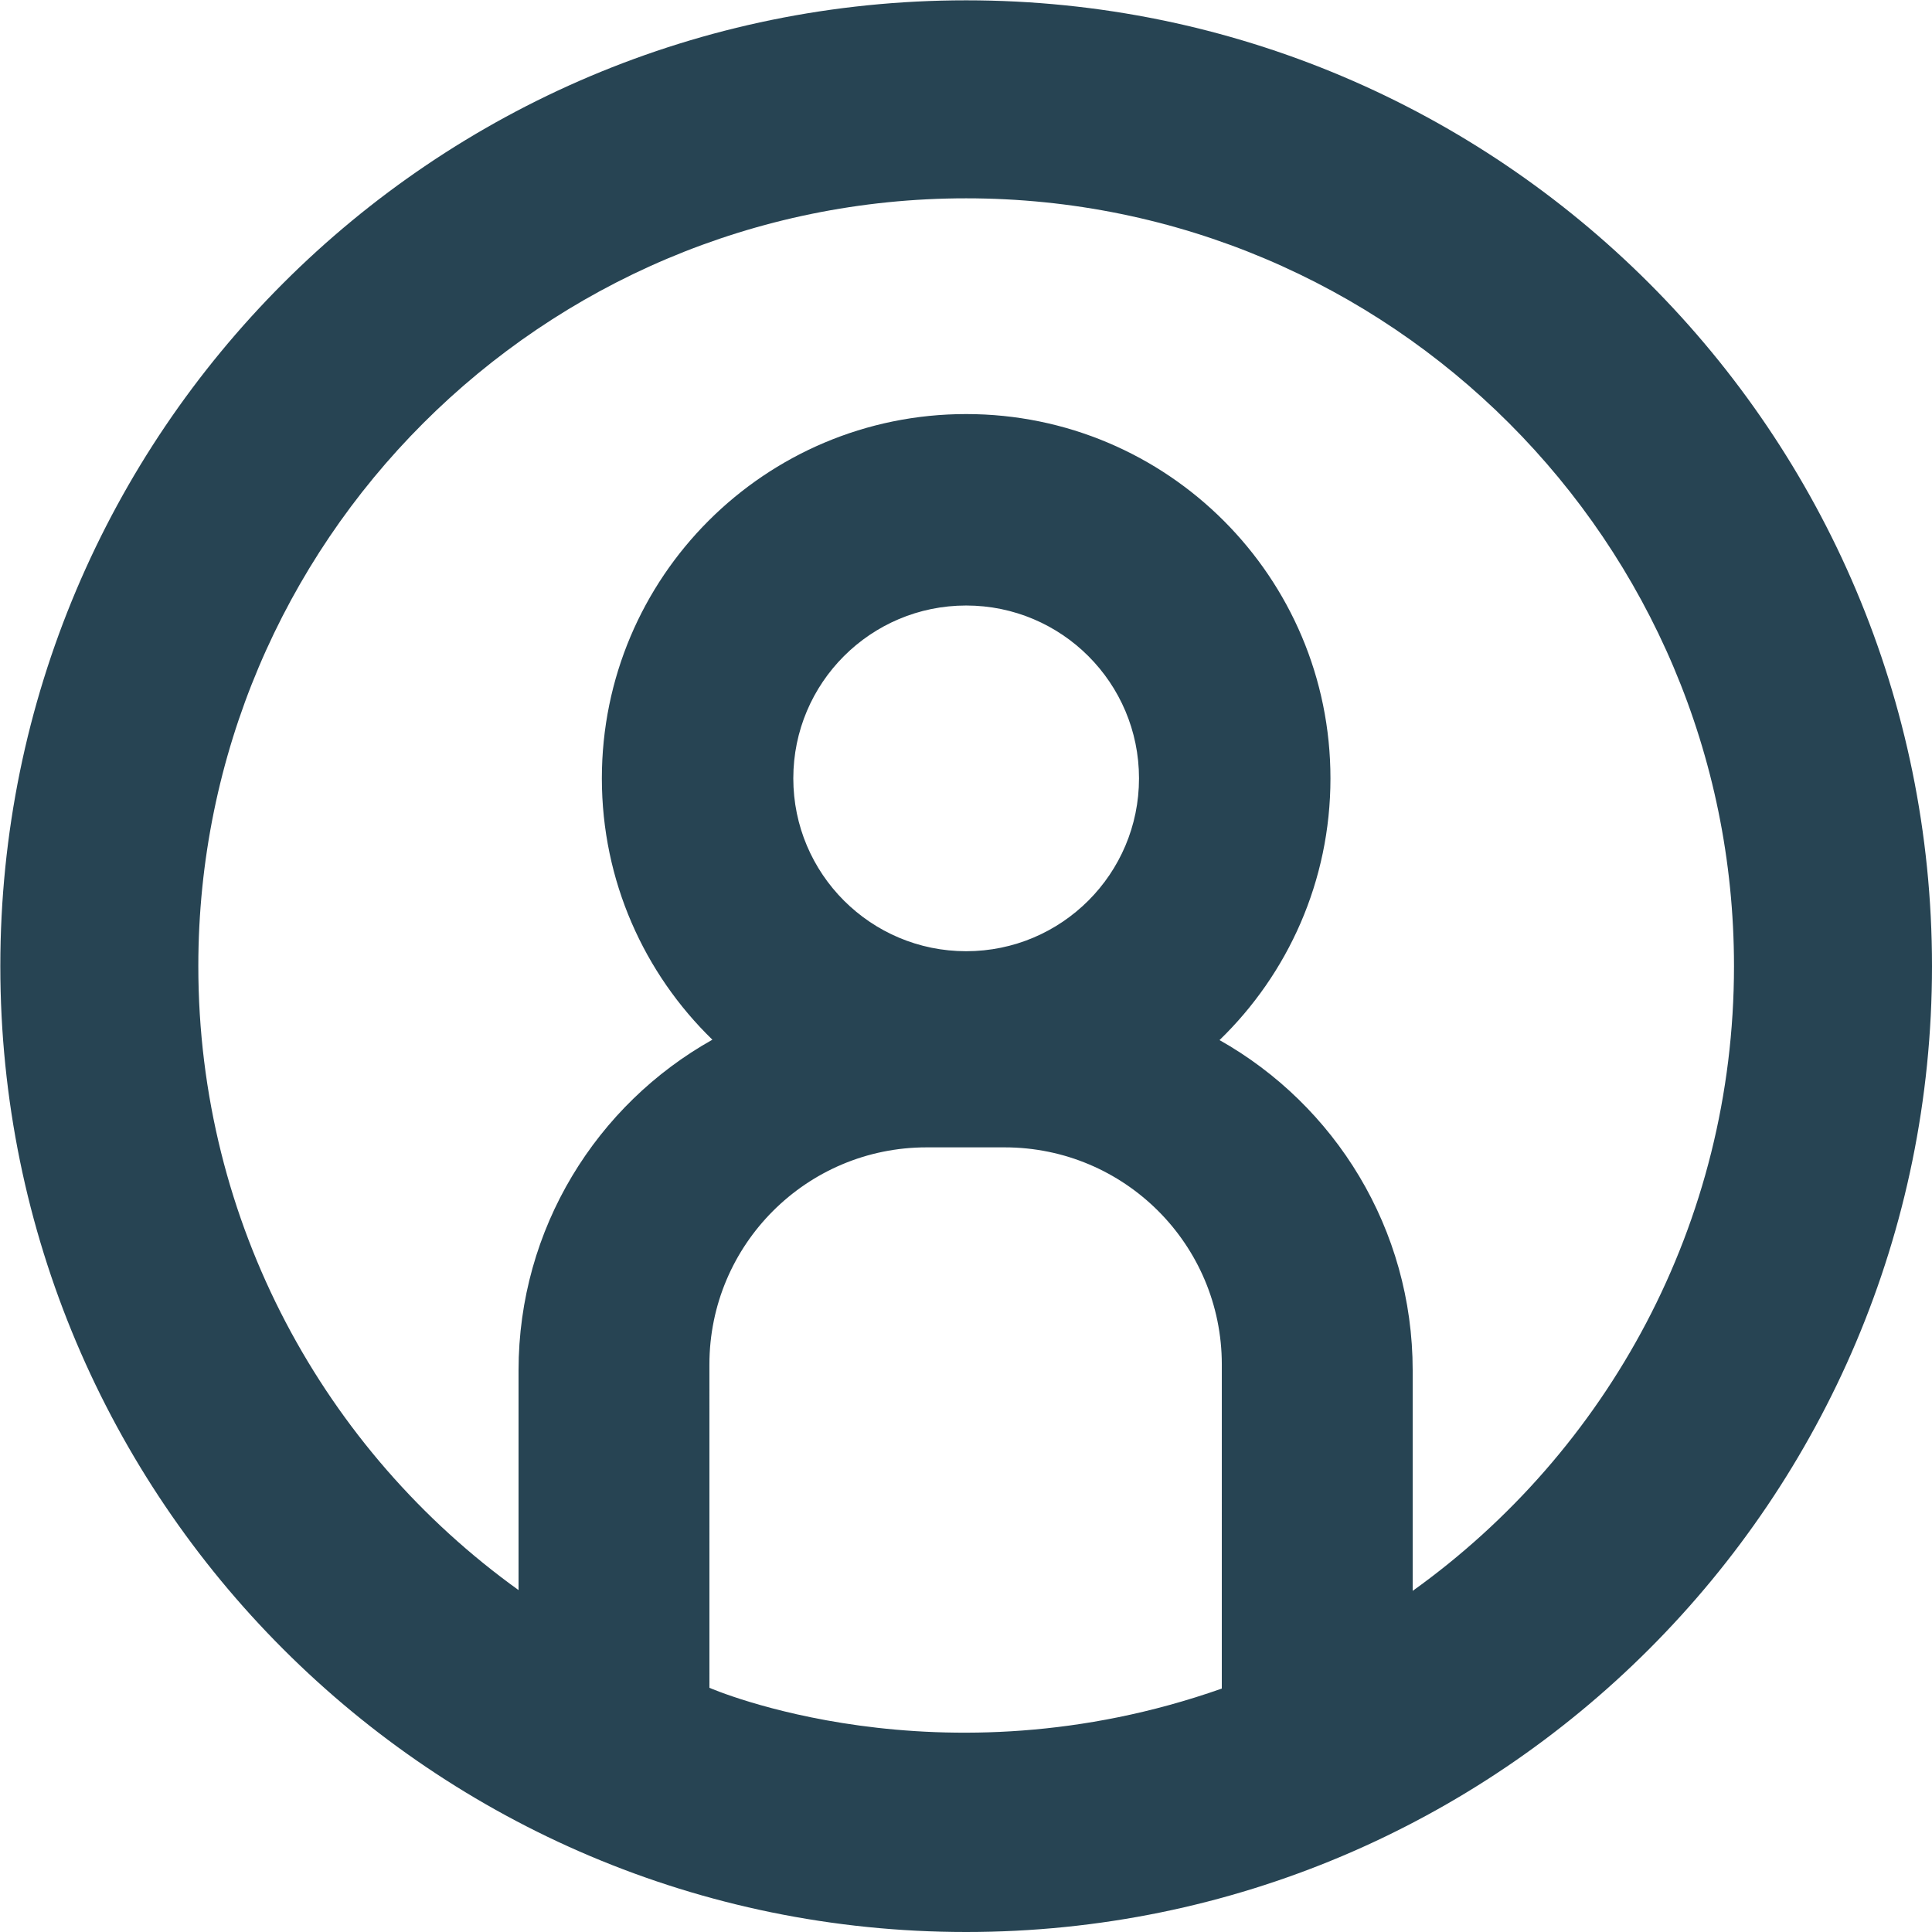
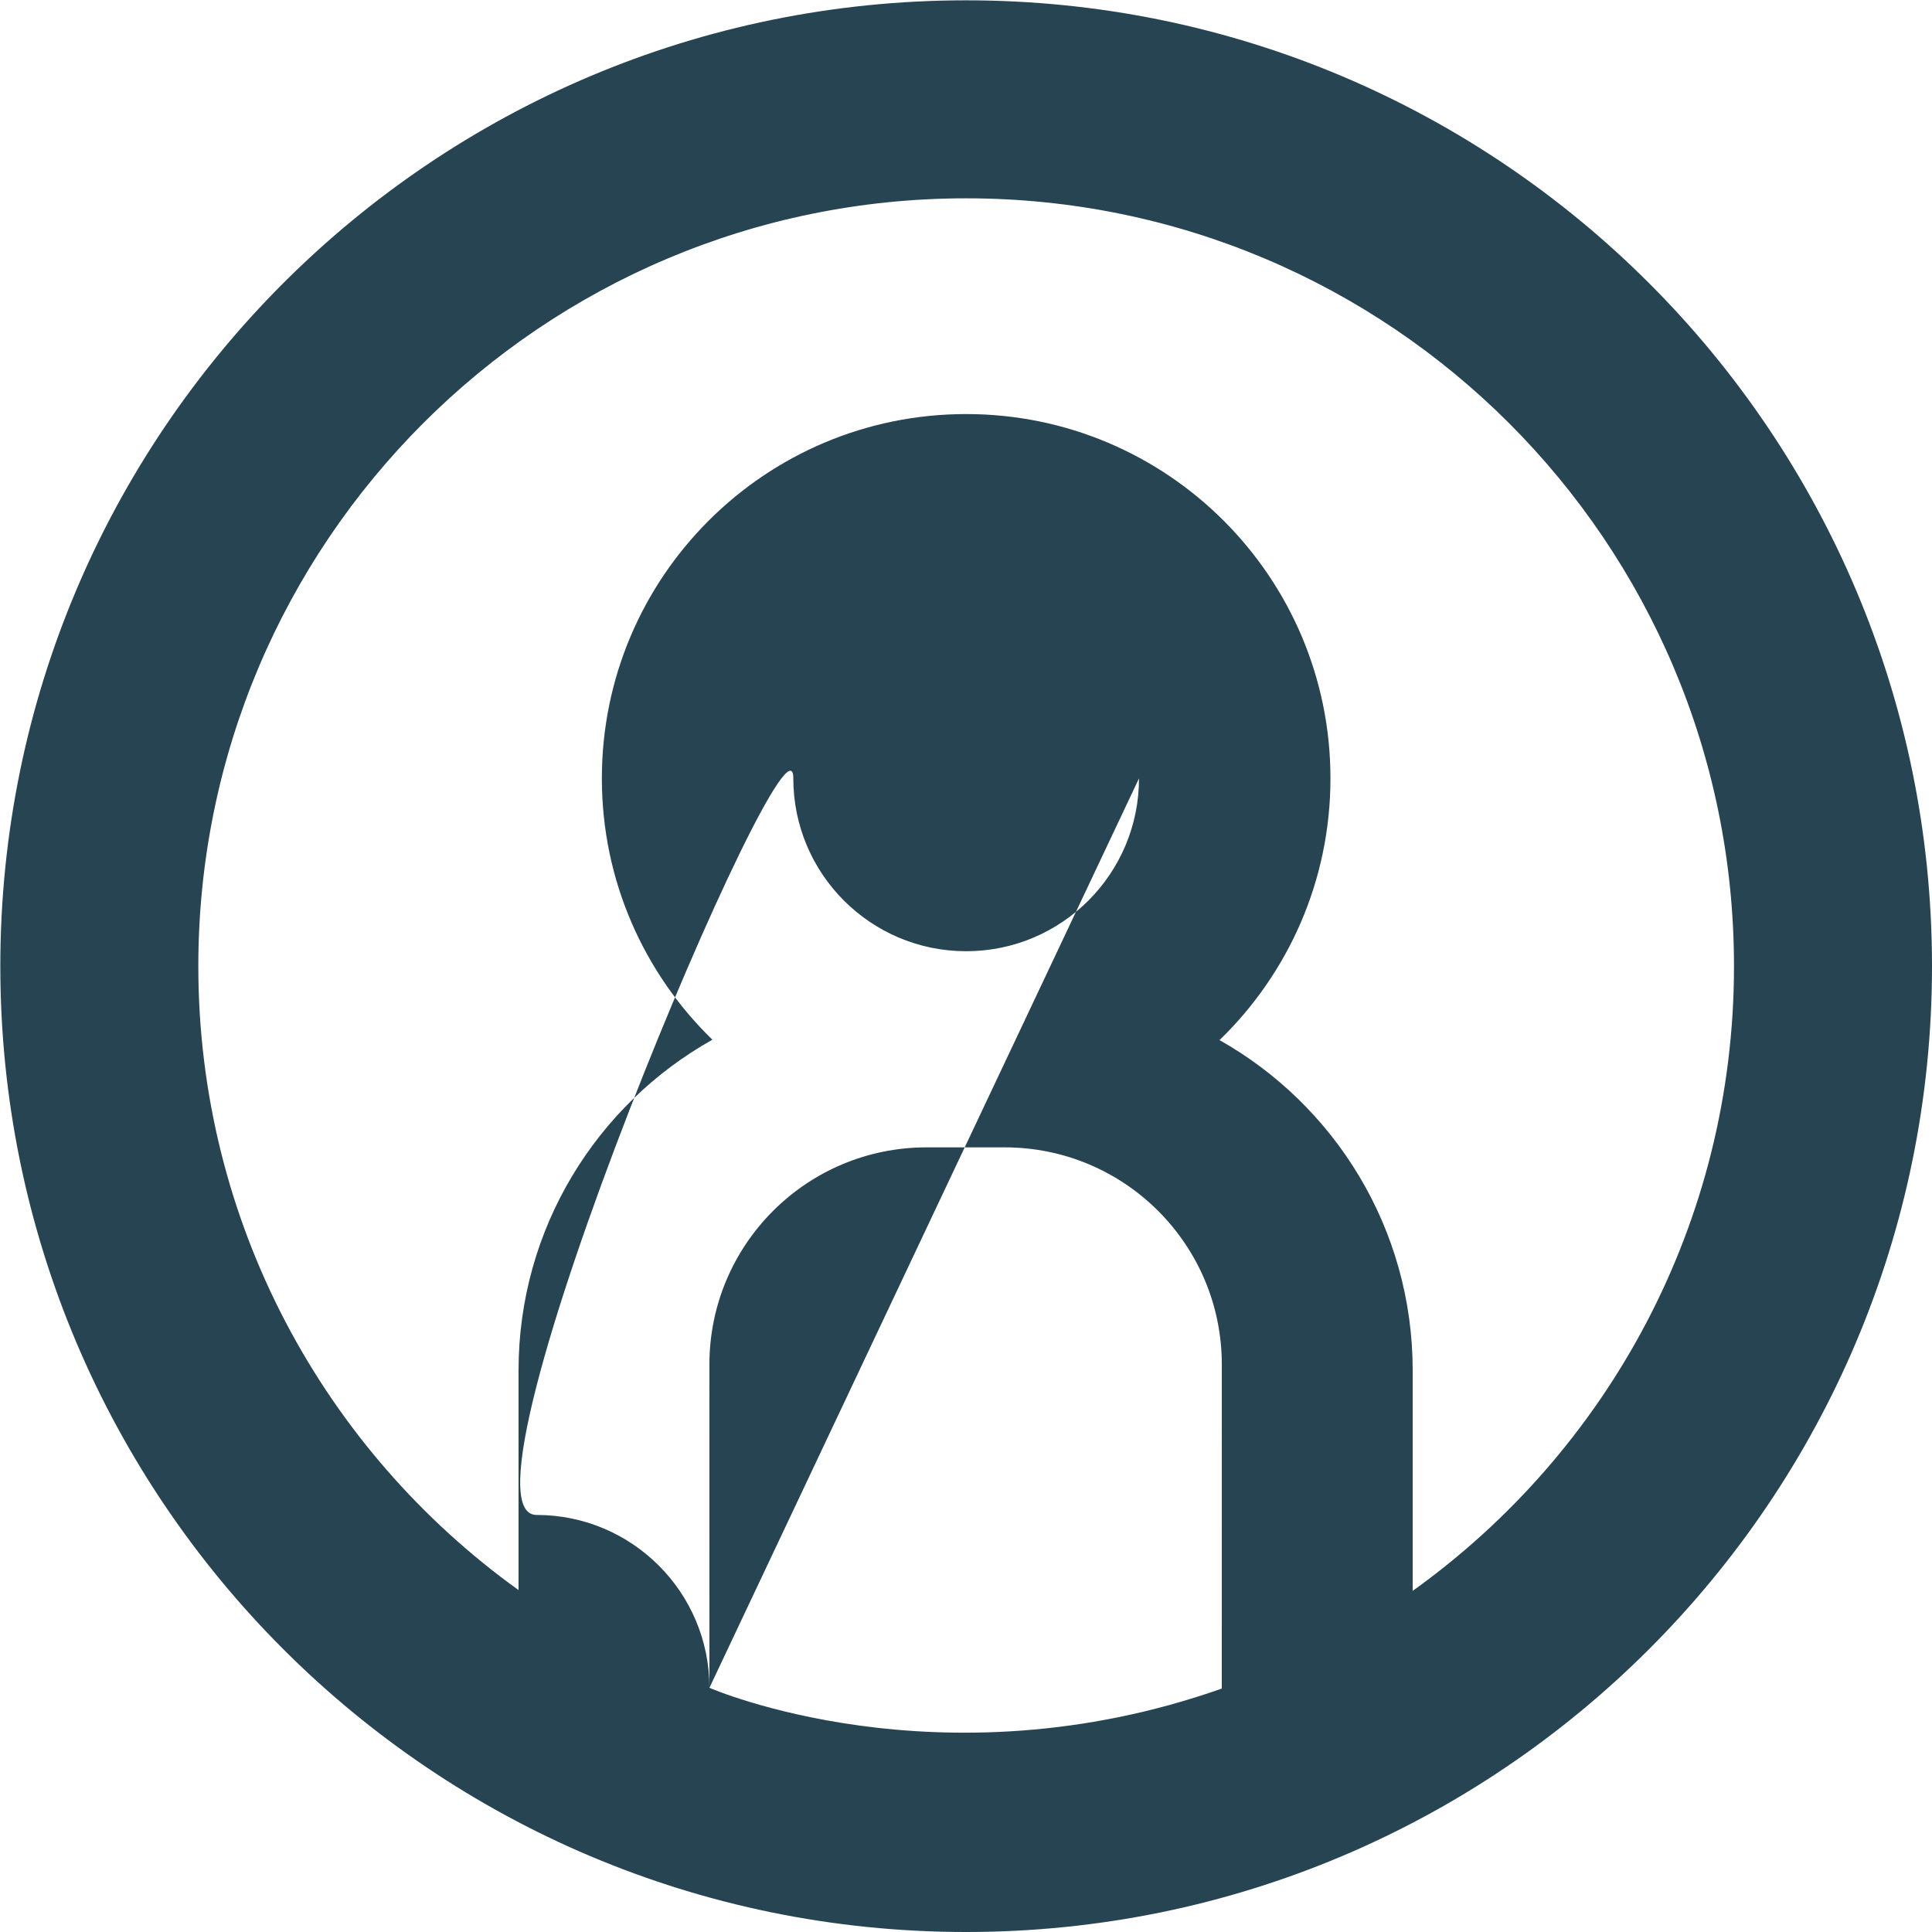
<svg xmlns="http://www.w3.org/2000/svg" width="2500" height="2500" viewBox="0 0 2500 2500">
  <defs>
    <style>
      .cls-1 {
        fill: #e72e5d;
        fill-rule: evenodd;
      }
    </style>
  </defs>
-   <path id="Ellipse_1_copy_4" data-name="Ellipse 1 copy 4" class="cls-1" d="M1250.21,2500C559.966,2500,.414,1940.45.414,1250.21S559.966,0.414,1250.21.414,2500,559.966,2500,1250.21,1940.45,2500,1250.21,2500ZM918,2184s297.08,130.03,663,1c0-37.35.02-419.32,0.02-419.32,0-155.19-125.8-281-280.99-281H1198.97c-155.19,0-280.995,125.81-280.995,281Zm555.87-1176.8c0-123.527-100.14-223.669-223.67-223.669S1026.53,883.673,1026.53,1007.2s100.14,223.68,223.67,223.68S1473.87,1130.73,1473.87,1007.2ZM1250.2,256.625c-548.735,0-993.575,444.84-993.575,993.575,0,332.61,163.439,627.03,414.375,807.37V1773.33c0-183.82,101.154-344.01,250.833-427.96-88.2-85.66-143.028-205.5-143.028-338.17,0-260.343,211.052-471.4,471.4-471.4s471.4,211.052,471.4,471.4c0,132.93-55.04,252.98-143.54,338.68,149.19,84.08,249.94,244,249.94,427.45v285.25c251.73-180.25,415.78-475.15,415.78-808.38C2243.78,701.465,1798.94,256.625,1250.2,256.625Z" style="fill: rgb(39, 68, 83);" />
+   <path id="Ellipse_1_copy_4" data-name="Ellipse 1 copy 4" class="cls-1" d="M1250.21,2500C559.966,2500,.414,1940.45.414,1250.21S559.966,0.414,1250.21.414,2500,559.966,2500,1250.21,1940.45,2500,1250.21,2500ZM918,2184s297.08,130.03,663,1c0-37.35.02-419.32,0.02-419.32,0-155.19-125.8-281-280.99-281H1198.97c-155.19,0-280.995,125.81-280.995,281Zc0-123.527-100.14-223.669-223.67-223.669S1026.53,883.673,1026.53,1007.2s100.14,223.68,223.67,223.68S1473.87,1130.73,1473.87,1007.2ZM1250.2,256.625c-548.735,0-993.575,444.84-993.575,993.575,0,332.61,163.439,627.03,414.375,807.37V1773.33c0-183.82,101.154-344.01,250.833-427.96-88.2-85.66-143.028-205.5-143.028-338.17,0-260.343,211.052-471.4,471.4-471.4s471.4,211.052,471.4,471.4c0,132.93-55.04,252.98-143.54,338.68,149.19,84.08,249.94,244,249.94,427.45v285.25c251.73-180.25,415.78-475.15,415.78-808.38C2243.78,701.465,1798.94,256.625,1250.2,256.625Z" style="fill: rgb(39, 68, 83);" />
</svg>